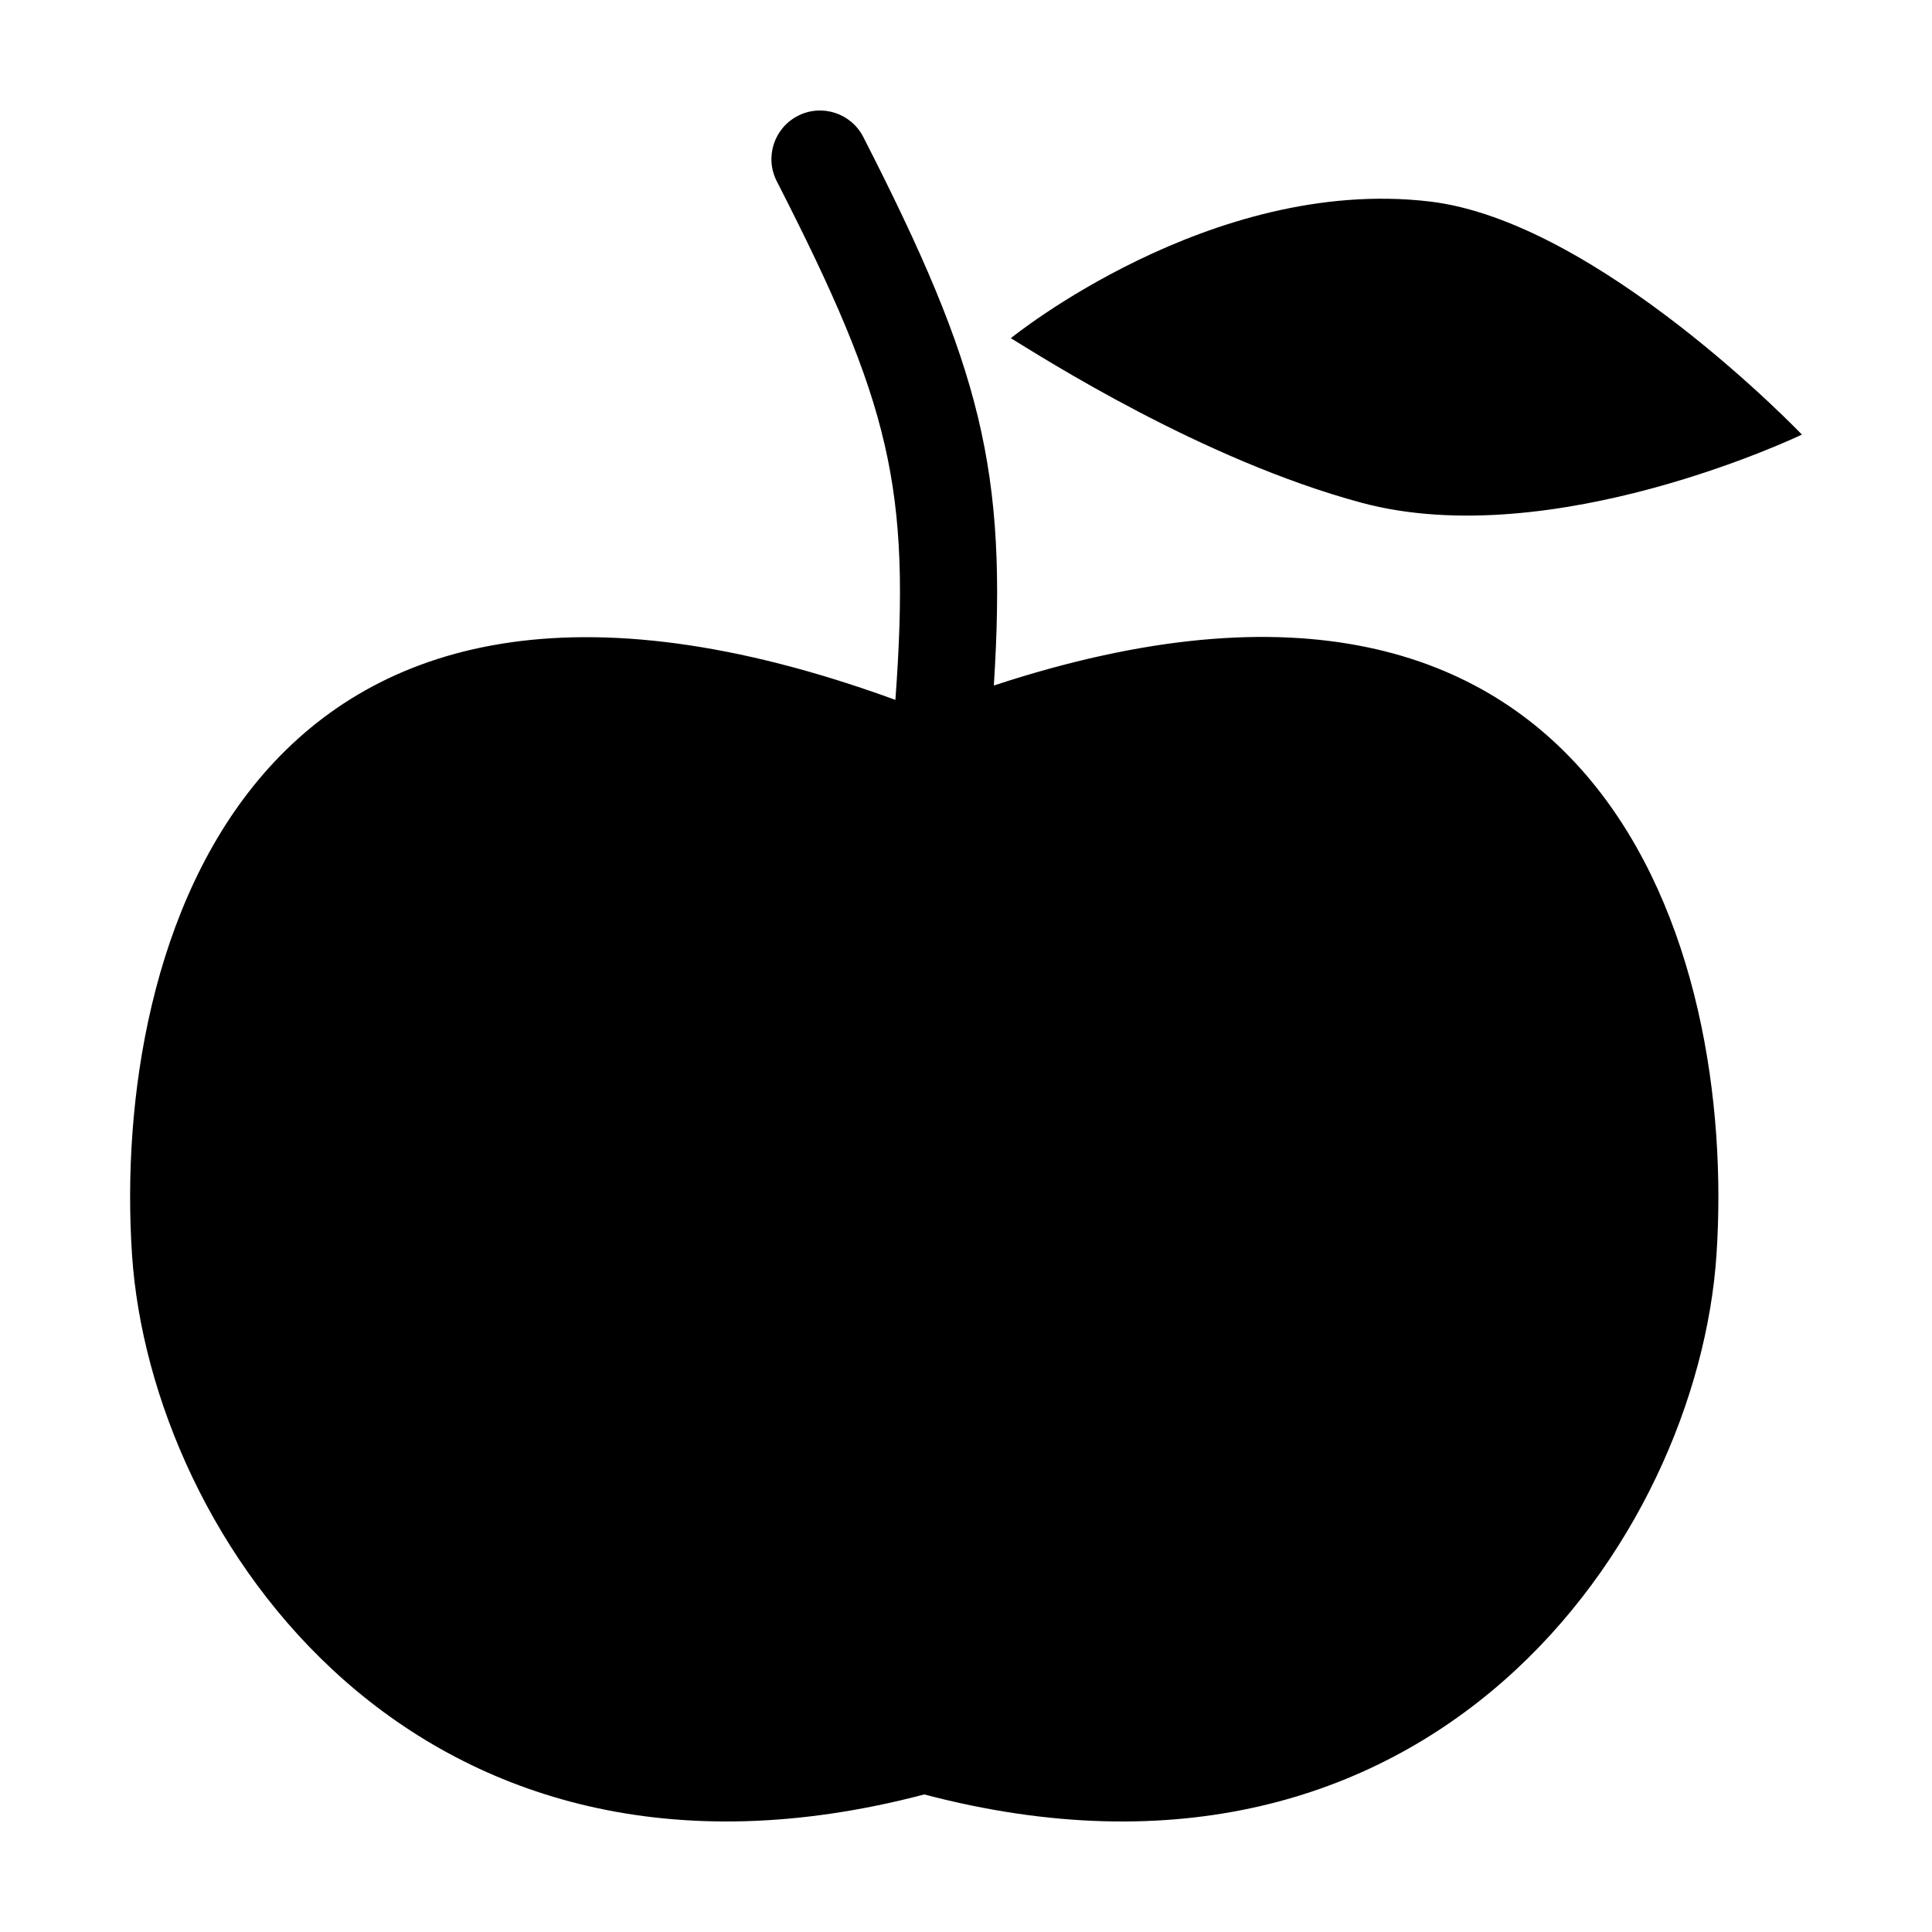
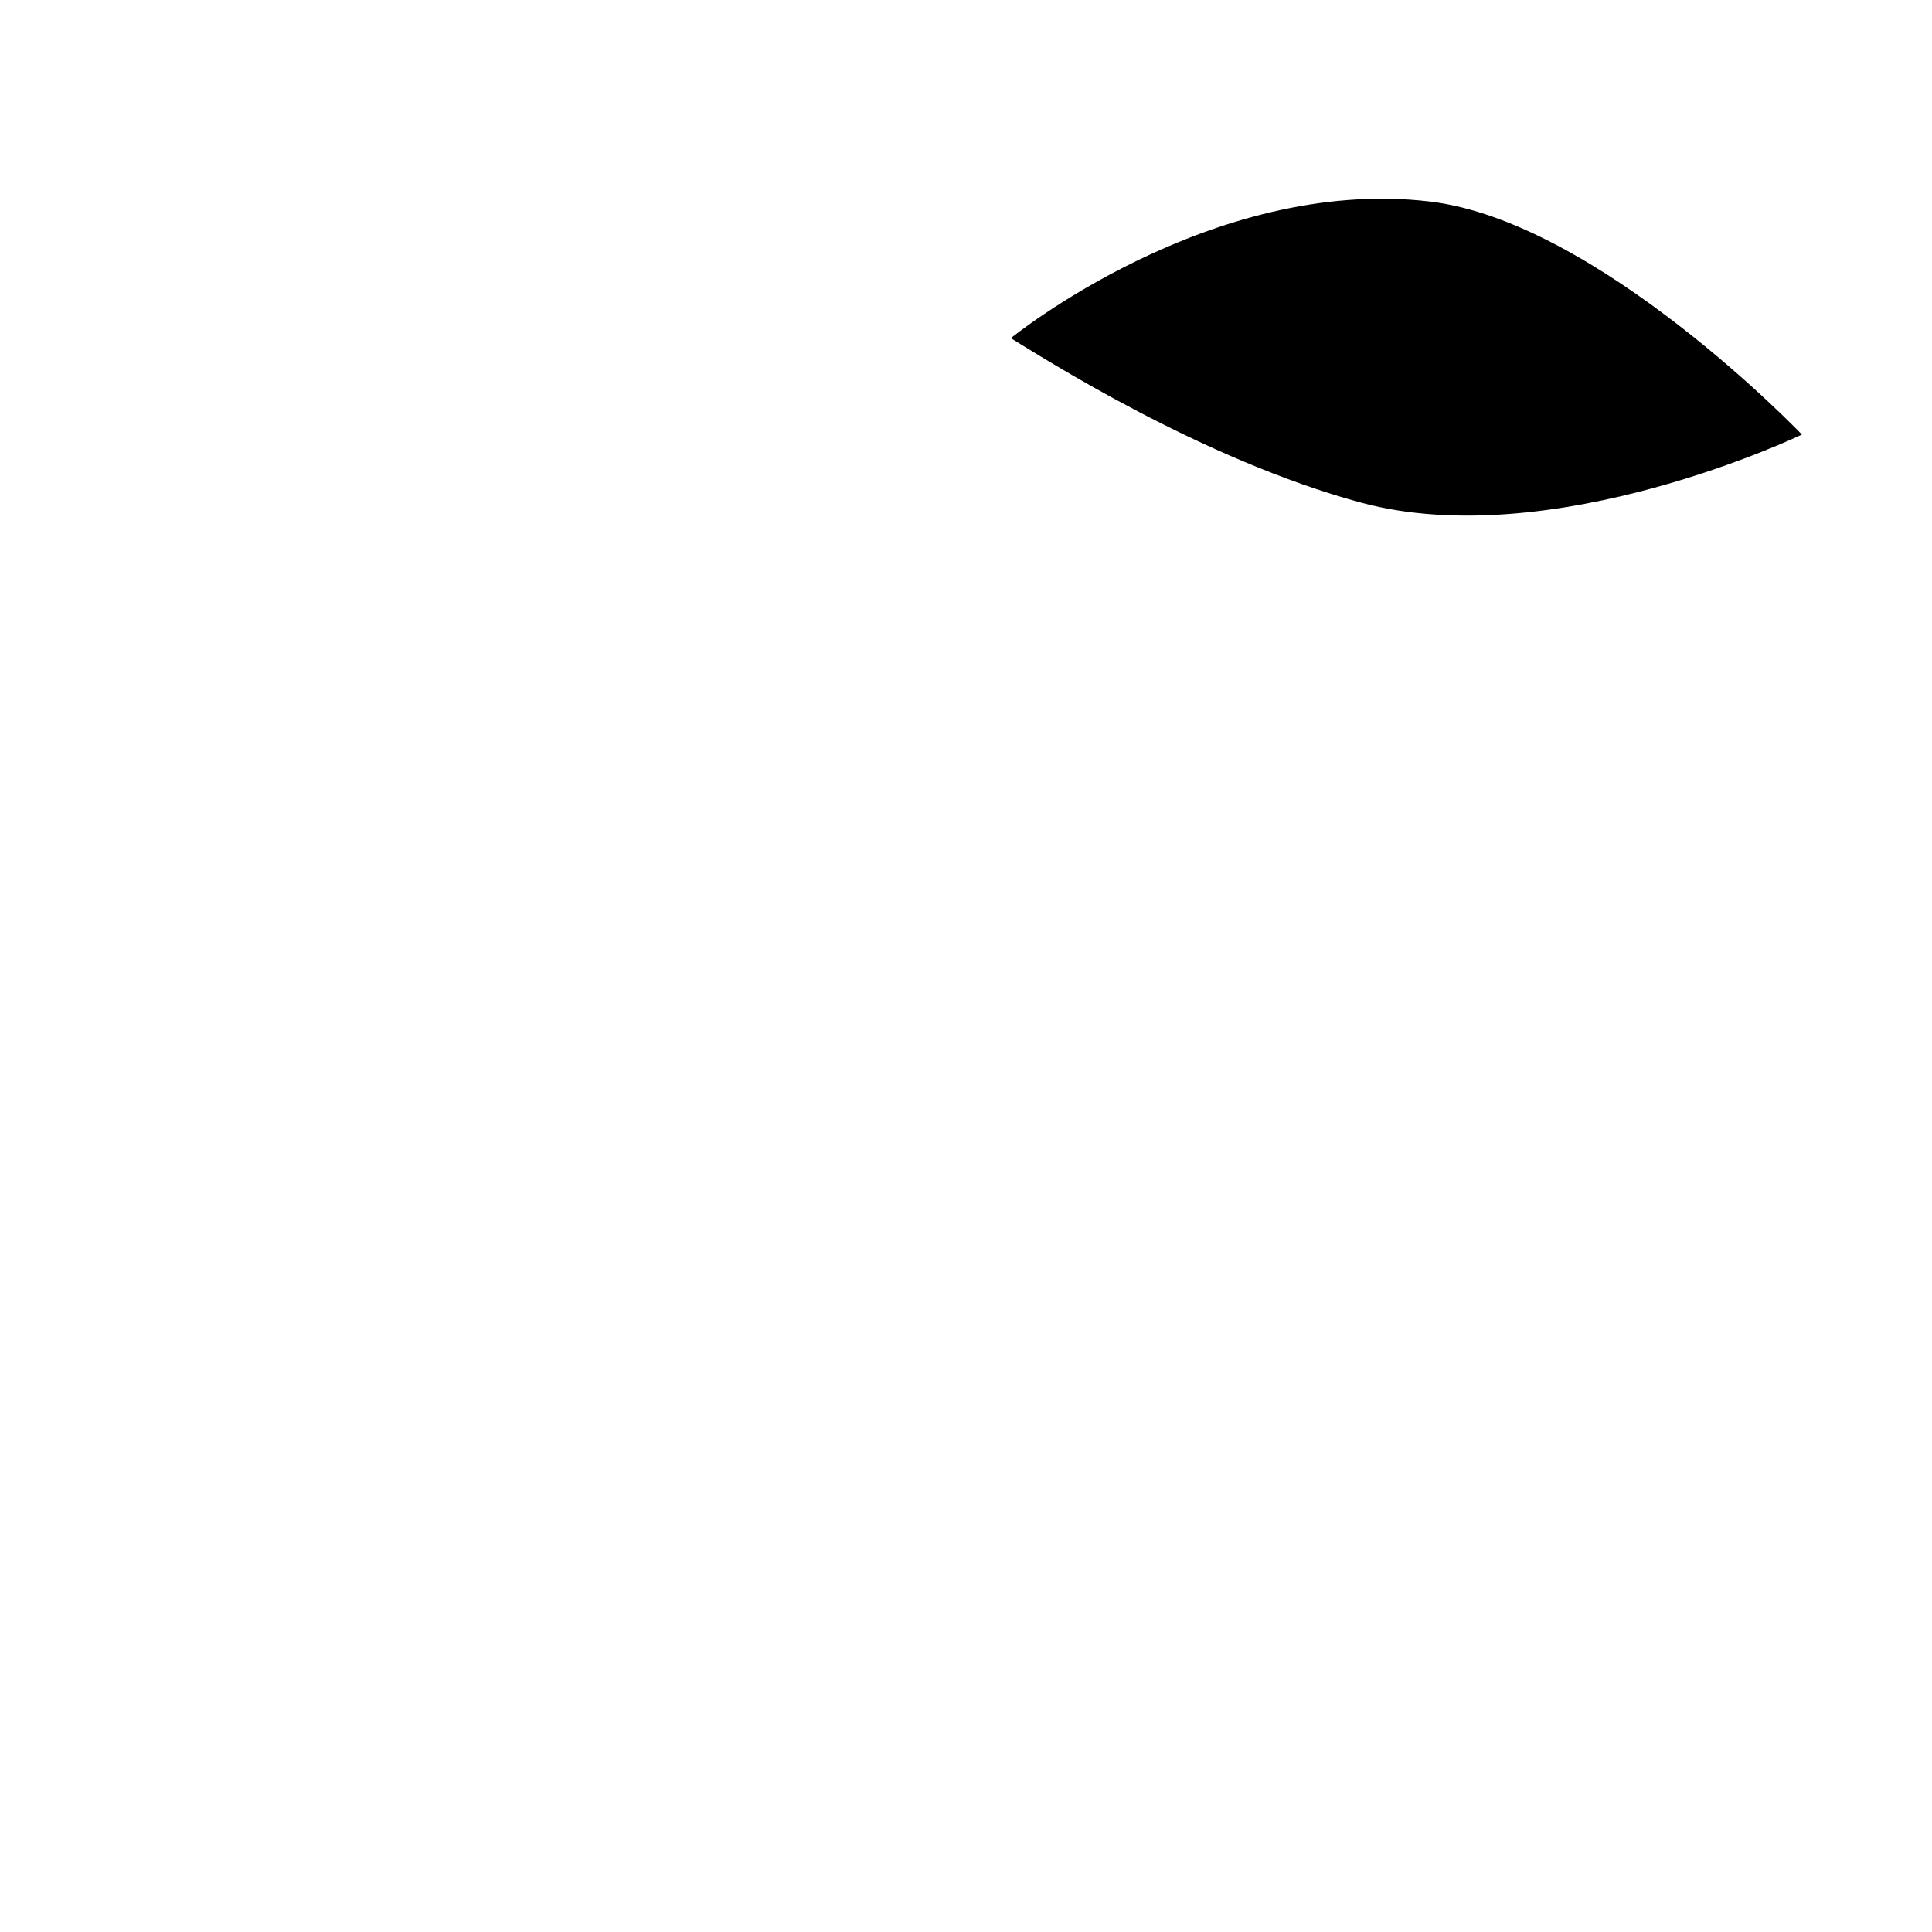
<svg xmlns="http://www.w3.org/2000/svg" fill="#000000" width="800px" height="800px" version="1.1" viewBox="144 144 512 512">
  <g>
-     <path d="m407.38 325.66c3.633-57.066-3.375-84.312-34.602-145.36-3.238-6.332-10.996-8.84-17.328-5.602-6.332 3.238-8.84 10.996-5.602 17.328 30.168 58.984 35.566 81.277 31.438 137.45-170.88-62.375-207.75 65.105-202.3 147.03 4.973 74.918 75.359 178.45 209.95 143.04 134.59 35.418 204.98-68.121 209.95-143.04 5.324-80.176-29.824-204.05-191.5-150.84z" />
-     <path d="m522.8 197.39c-58.027-6.789-110.92 36.234-110.92 36.234 8.27 5.027 50.613 32.211 92.883 43.594 50.777 13.672 116.76-18.047 116.76-18.047 0.004-0.004-54.051-56.555-98.723-61.781z" />
+     <path d="m522.8 197.39c-58.027-6.789-110.92 36.234-110.92 36.234 8.27 5.027 50.613 32.211 92.883 43.594 50.777 13.672 116.76-18.047 116.76-18.047 0.004-0.004-54.051-56.555-98.723-61.781" />
  </g>
</svg>